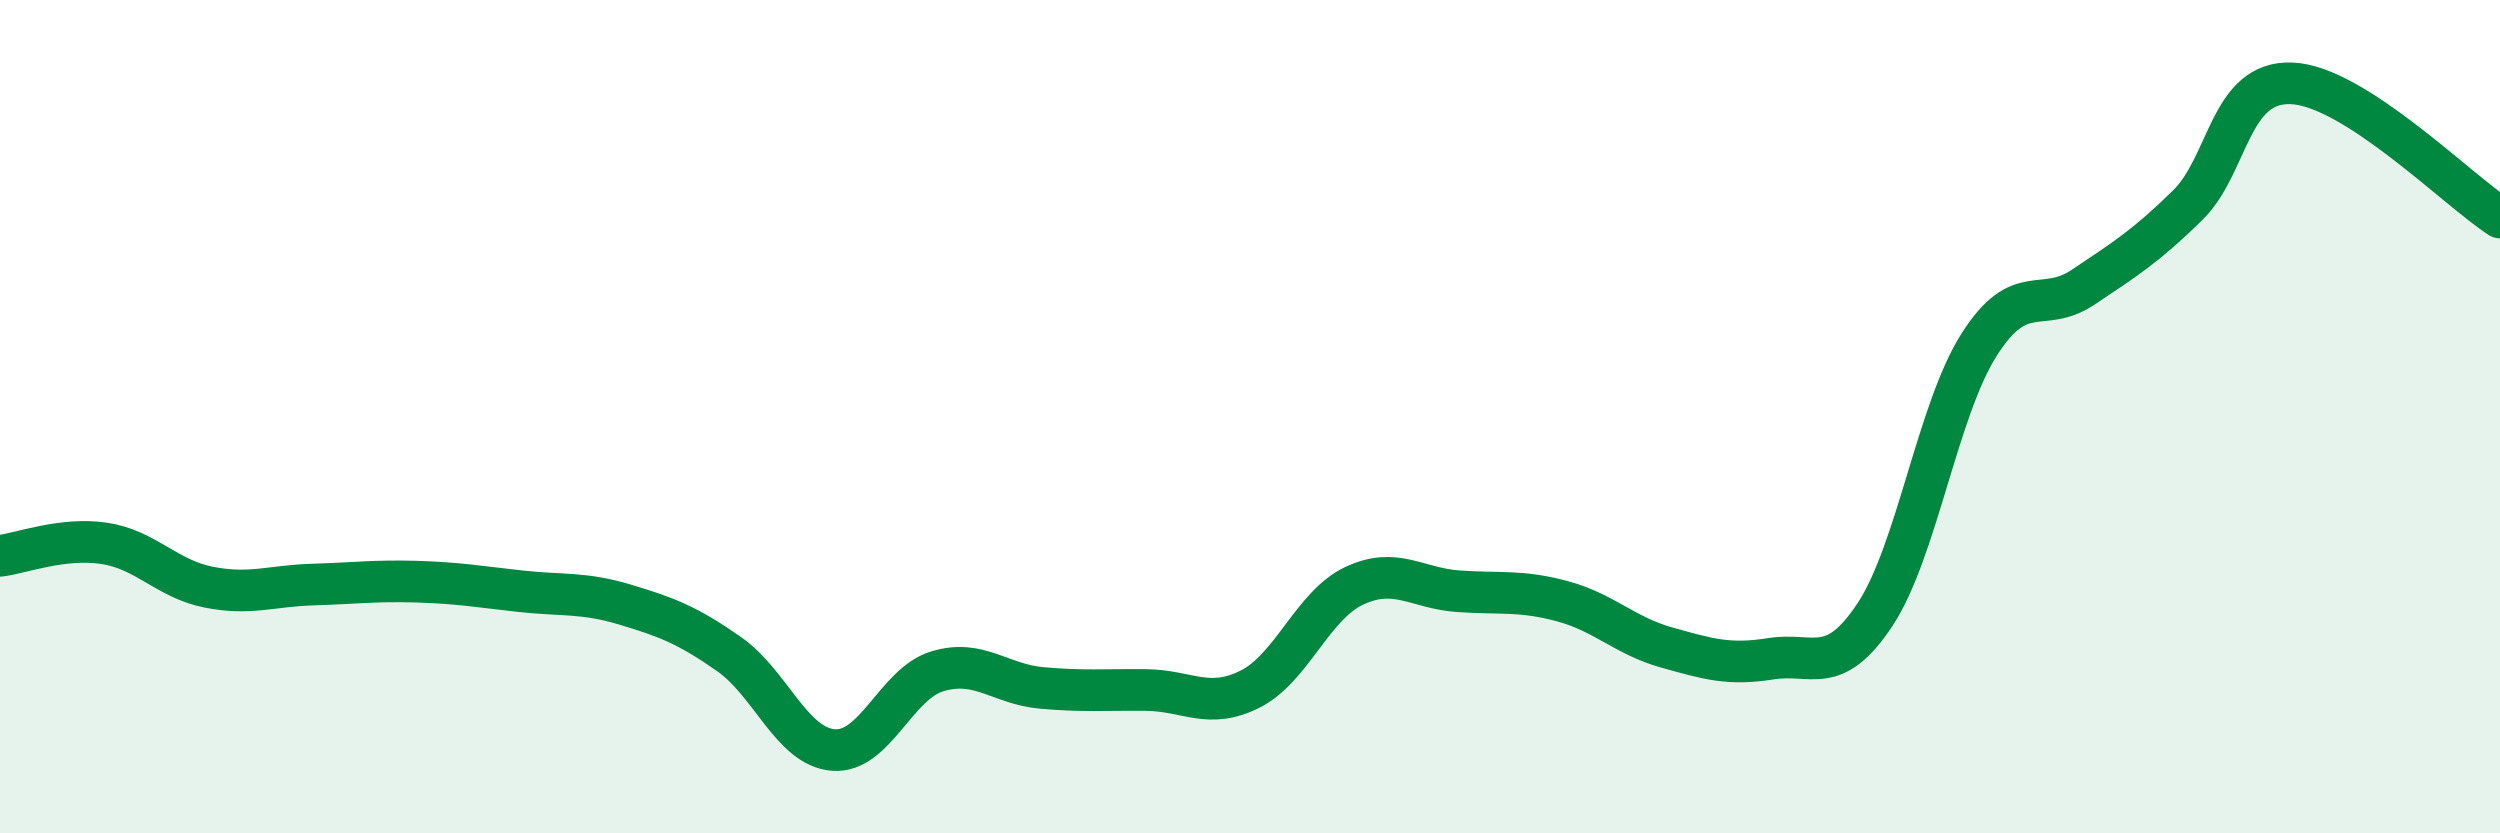
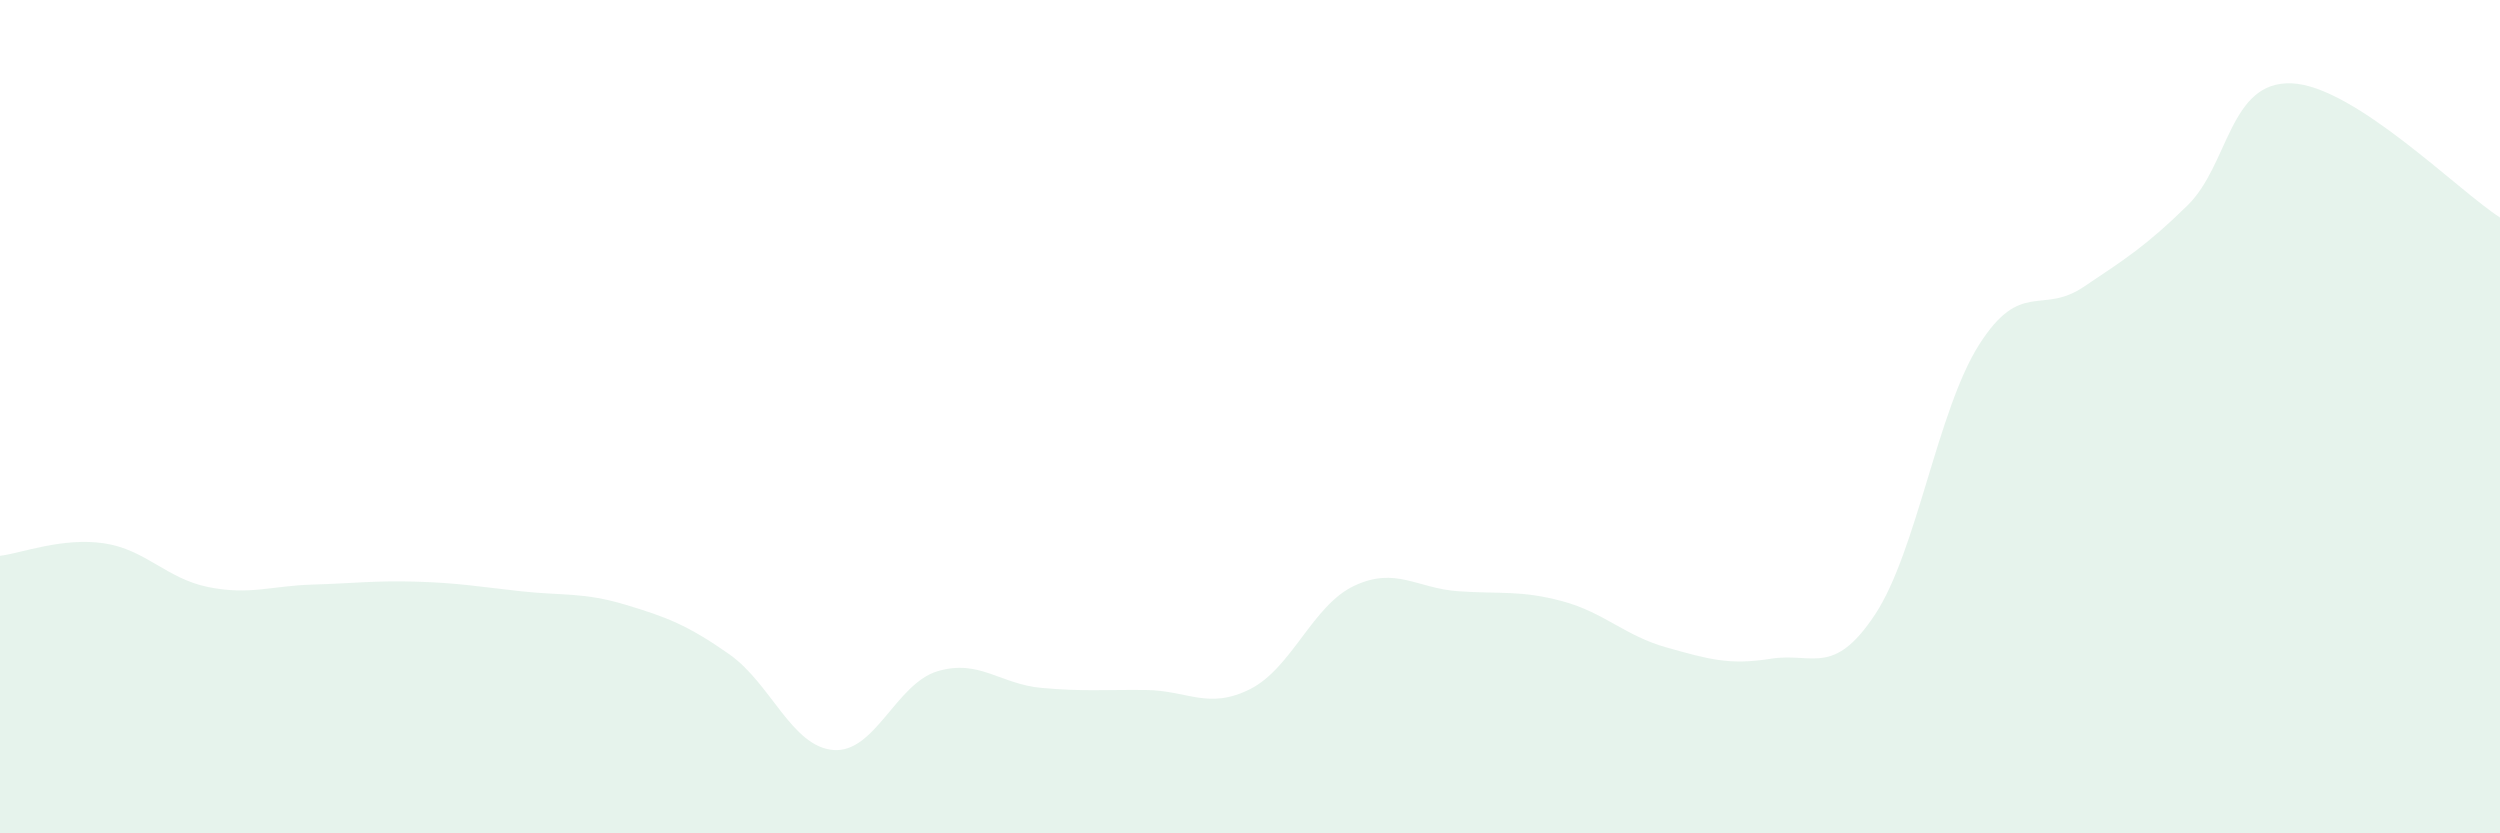
<svg xmlns="http://www.w3.org/2000/svg" width="60" height="20" viewBox="0 0 60 20">
  <path d="M 0,13.34 C 0.5,13.28 1.5,12.89 2.5,13.04 C 3.5,13.19 4,13.89 5,14.09 C 6,14.29 6.5,14.06 7.5,14.03 C 8.5,14 9,13.93 10,13.96 C 11,13.99 11.5,14.08 12.5,14.19 C 13.5,14.3 14,14.21 15,14.51 C 16,14.81 16.5,15 17.5,15.7 C 18.5,16.4 19,17.92 20,18 C 21,18.08 21.5,16.41 22.5,16.11 C 23.5,15.81 24,16.42 25,16.51 C 26,16.6 26.5,16.55 27.5,16.56 C 28.5,16.57 29,17.04 30,16.54 C 31,16.04 31.5,14.53 32.5,14.06 C 33.5,13.59 34,14.12 35,14.19 C 36,14.26 36.5,14.16 37.5,14.43 C 38.5,14.7 39,15.26 40,15.54 C 41,15.82 41.5,15.97 42.5,15.81 C 43.5,15.65 44,16.26 45,14.75 C 46,13.24 46.5,9.84 47.5,8.27 C 48.5,6.7 49,7.56 50,6.89 C 51,6.22 51.5,5.91 52.5,4.93 C 53.5,3.95 53.5,1.94 55,2 C 56.5,2.06 59,4.58 60,5.22L60 20L0 20Z" fill="#008740" opacity="0.1" stroke-linecap="round" stroke-linejoin="round" />
-   <path d="M 0,13.34 C 0.5,13.28 1.5,12.89 2.5,13.04 C 3.5,13.19 4,13.89 5,14.09 C 6,14.29 6.5,14.06 7.5,14.03 C 8.5,14 9,13.93 10,13.96 C 11,13.99 11.5,14.08 12.5,14.19 C 13.5,14.3 14,14.21 15,14.51 C 16,14.81 16.5,15 17.5,15.7 C 18.5,16.4 19,17.92 20,18 C 21,18.08 21.5,16.41 22.5,16.11 C 23.5,15.81 24,16.42 25,16.51 C 26,16.6 26.5,16.55 27.5,16.56 C 28.5,16.57 29,17.04 30,16.54 C 31,16.04 31.5,14.53 32.5,14.06 C 33.5,13.59 34,14.12 35,14.19 C 36,14.26 36.5,14.16 37.5,14.43 C 38.5,14.7 39,15.26 40,15.54 C 41,15.82 41.5,15.97 42.5,15.81 C 43.5,15.65 44,16.26 45,14.75 C 46,13.24 46.5,9.84 47.5,8.27 C 48.5,6.7 49,7.56 50,6.89 C 51,6.22 51.5,5.91 52.5,4.93 C 53.5,3.95 53.5,1.94 55,2 C 56.5,2.06 59,4.58 60,5.22" stroke="#008740" stroke-width="1" fill="none" stroke-linecap="round" stroke-linejoin="round" />
</svg>